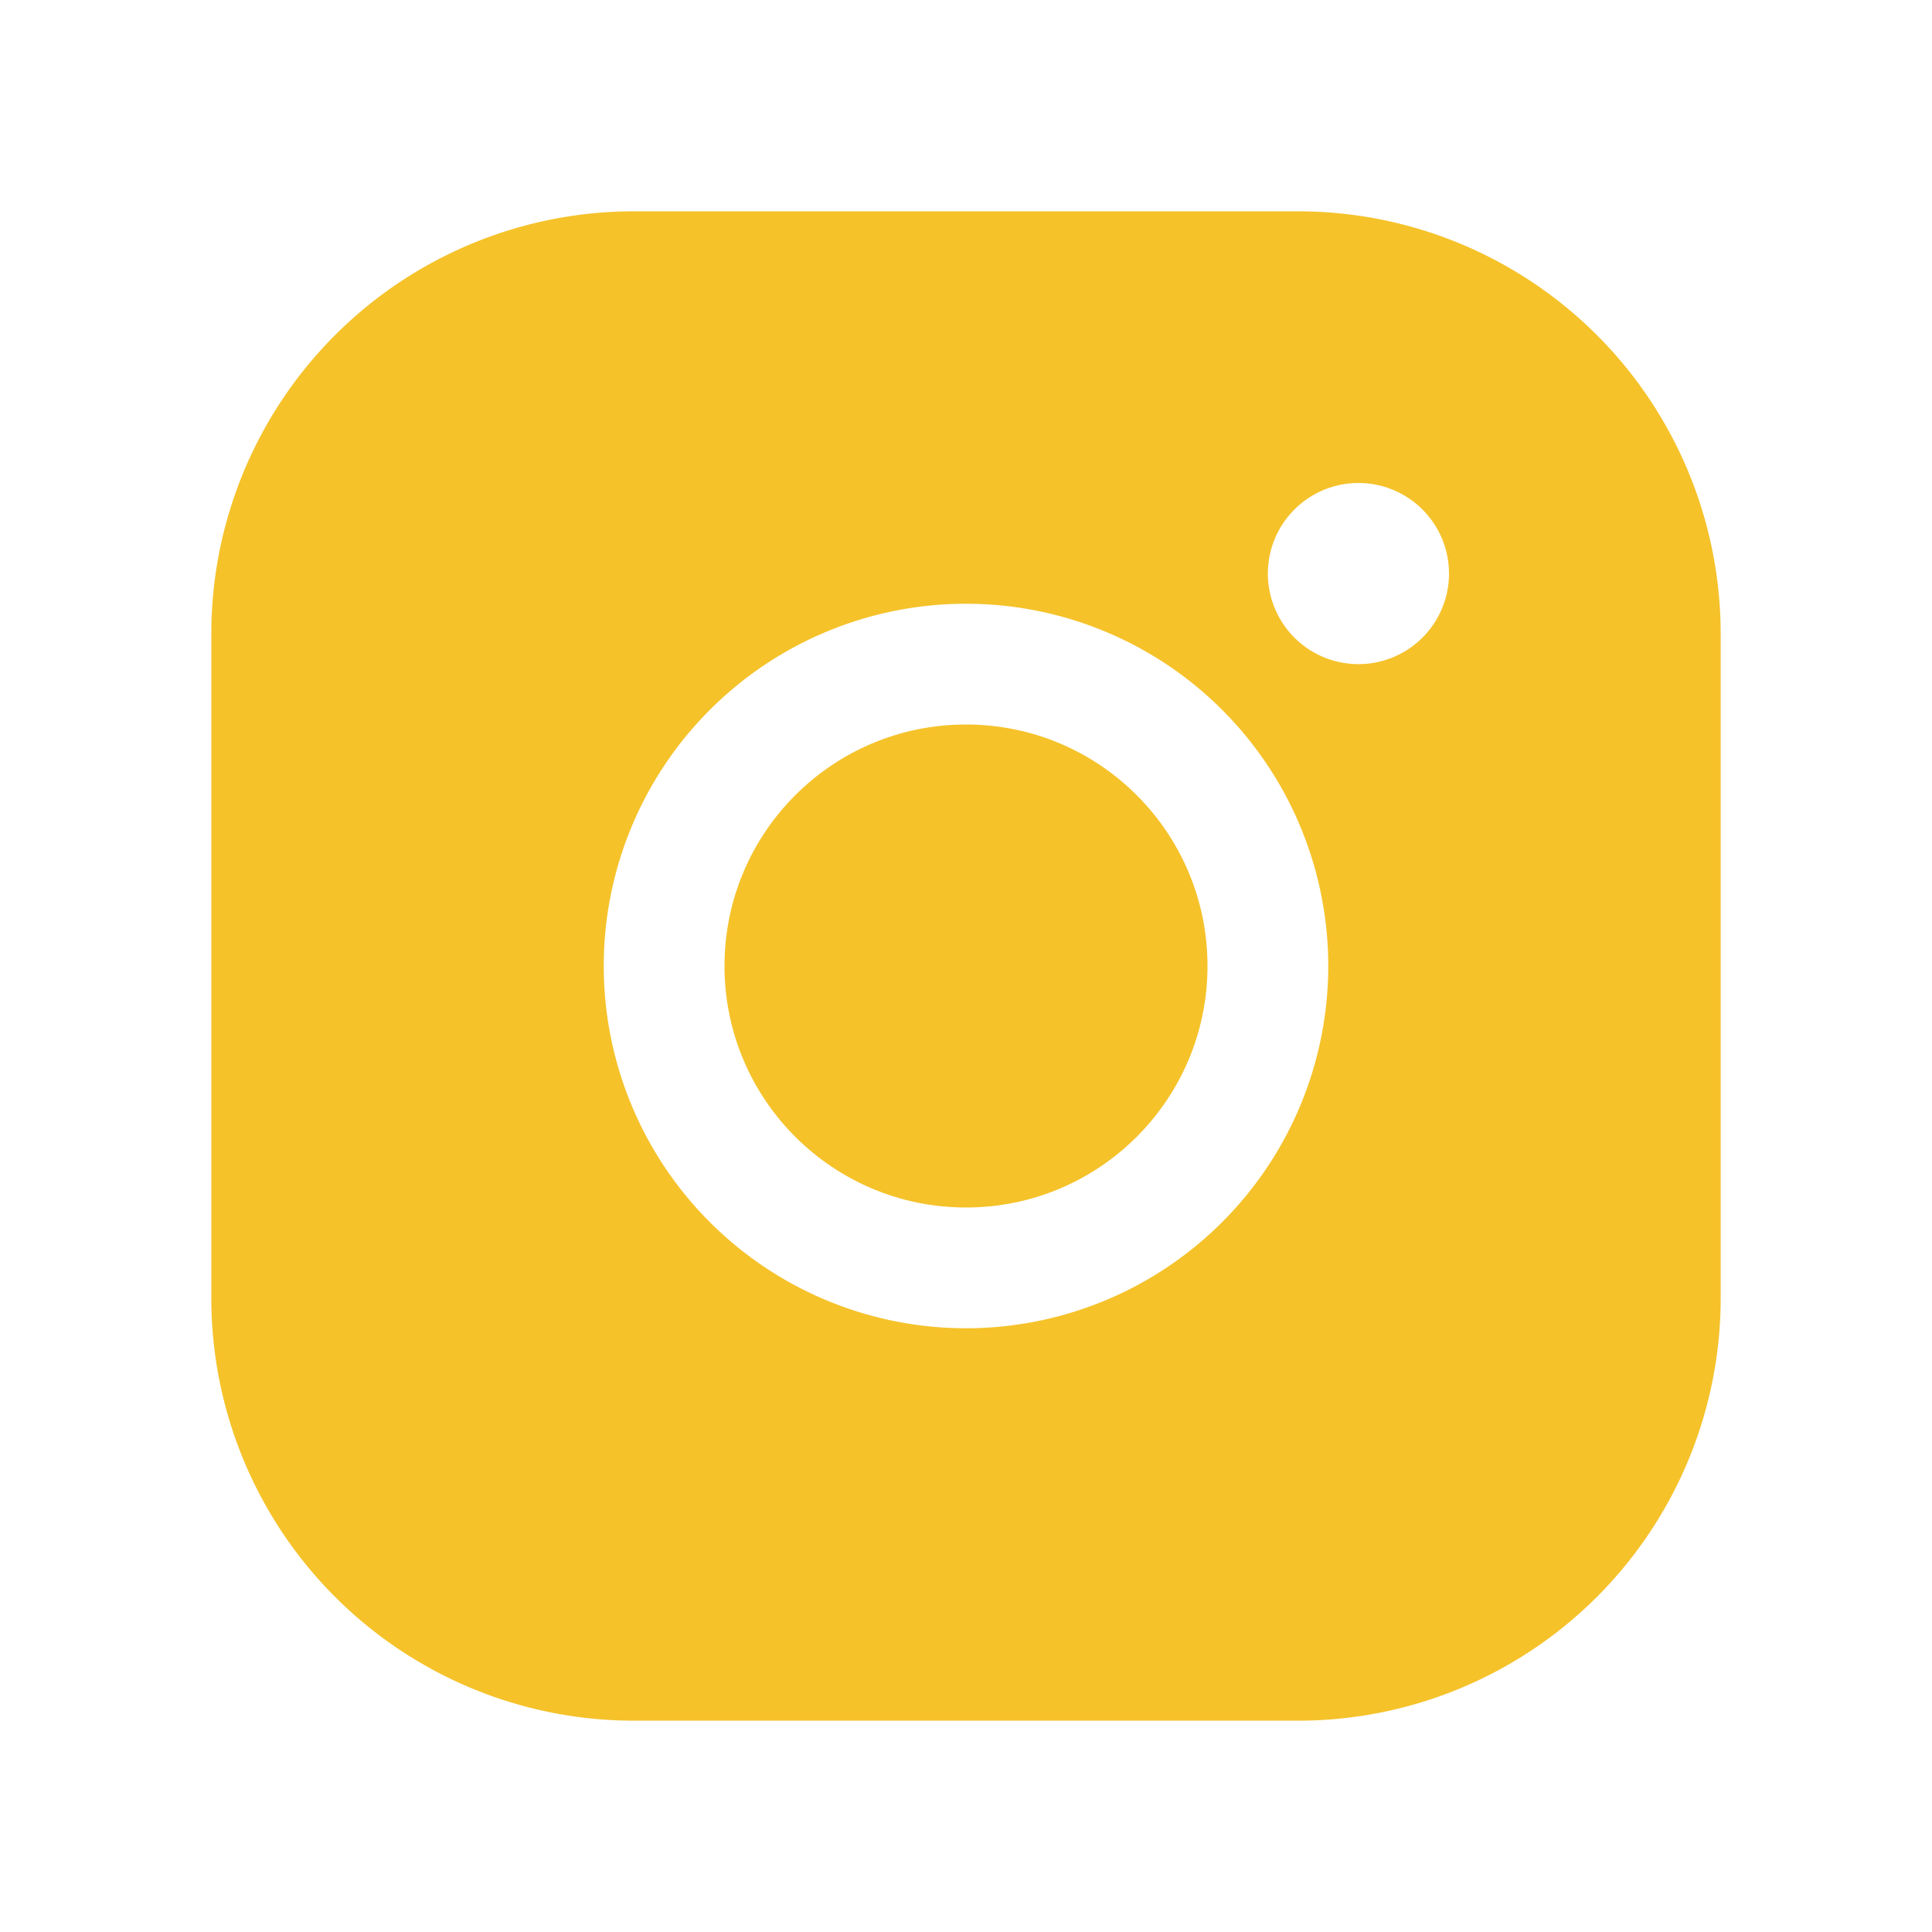
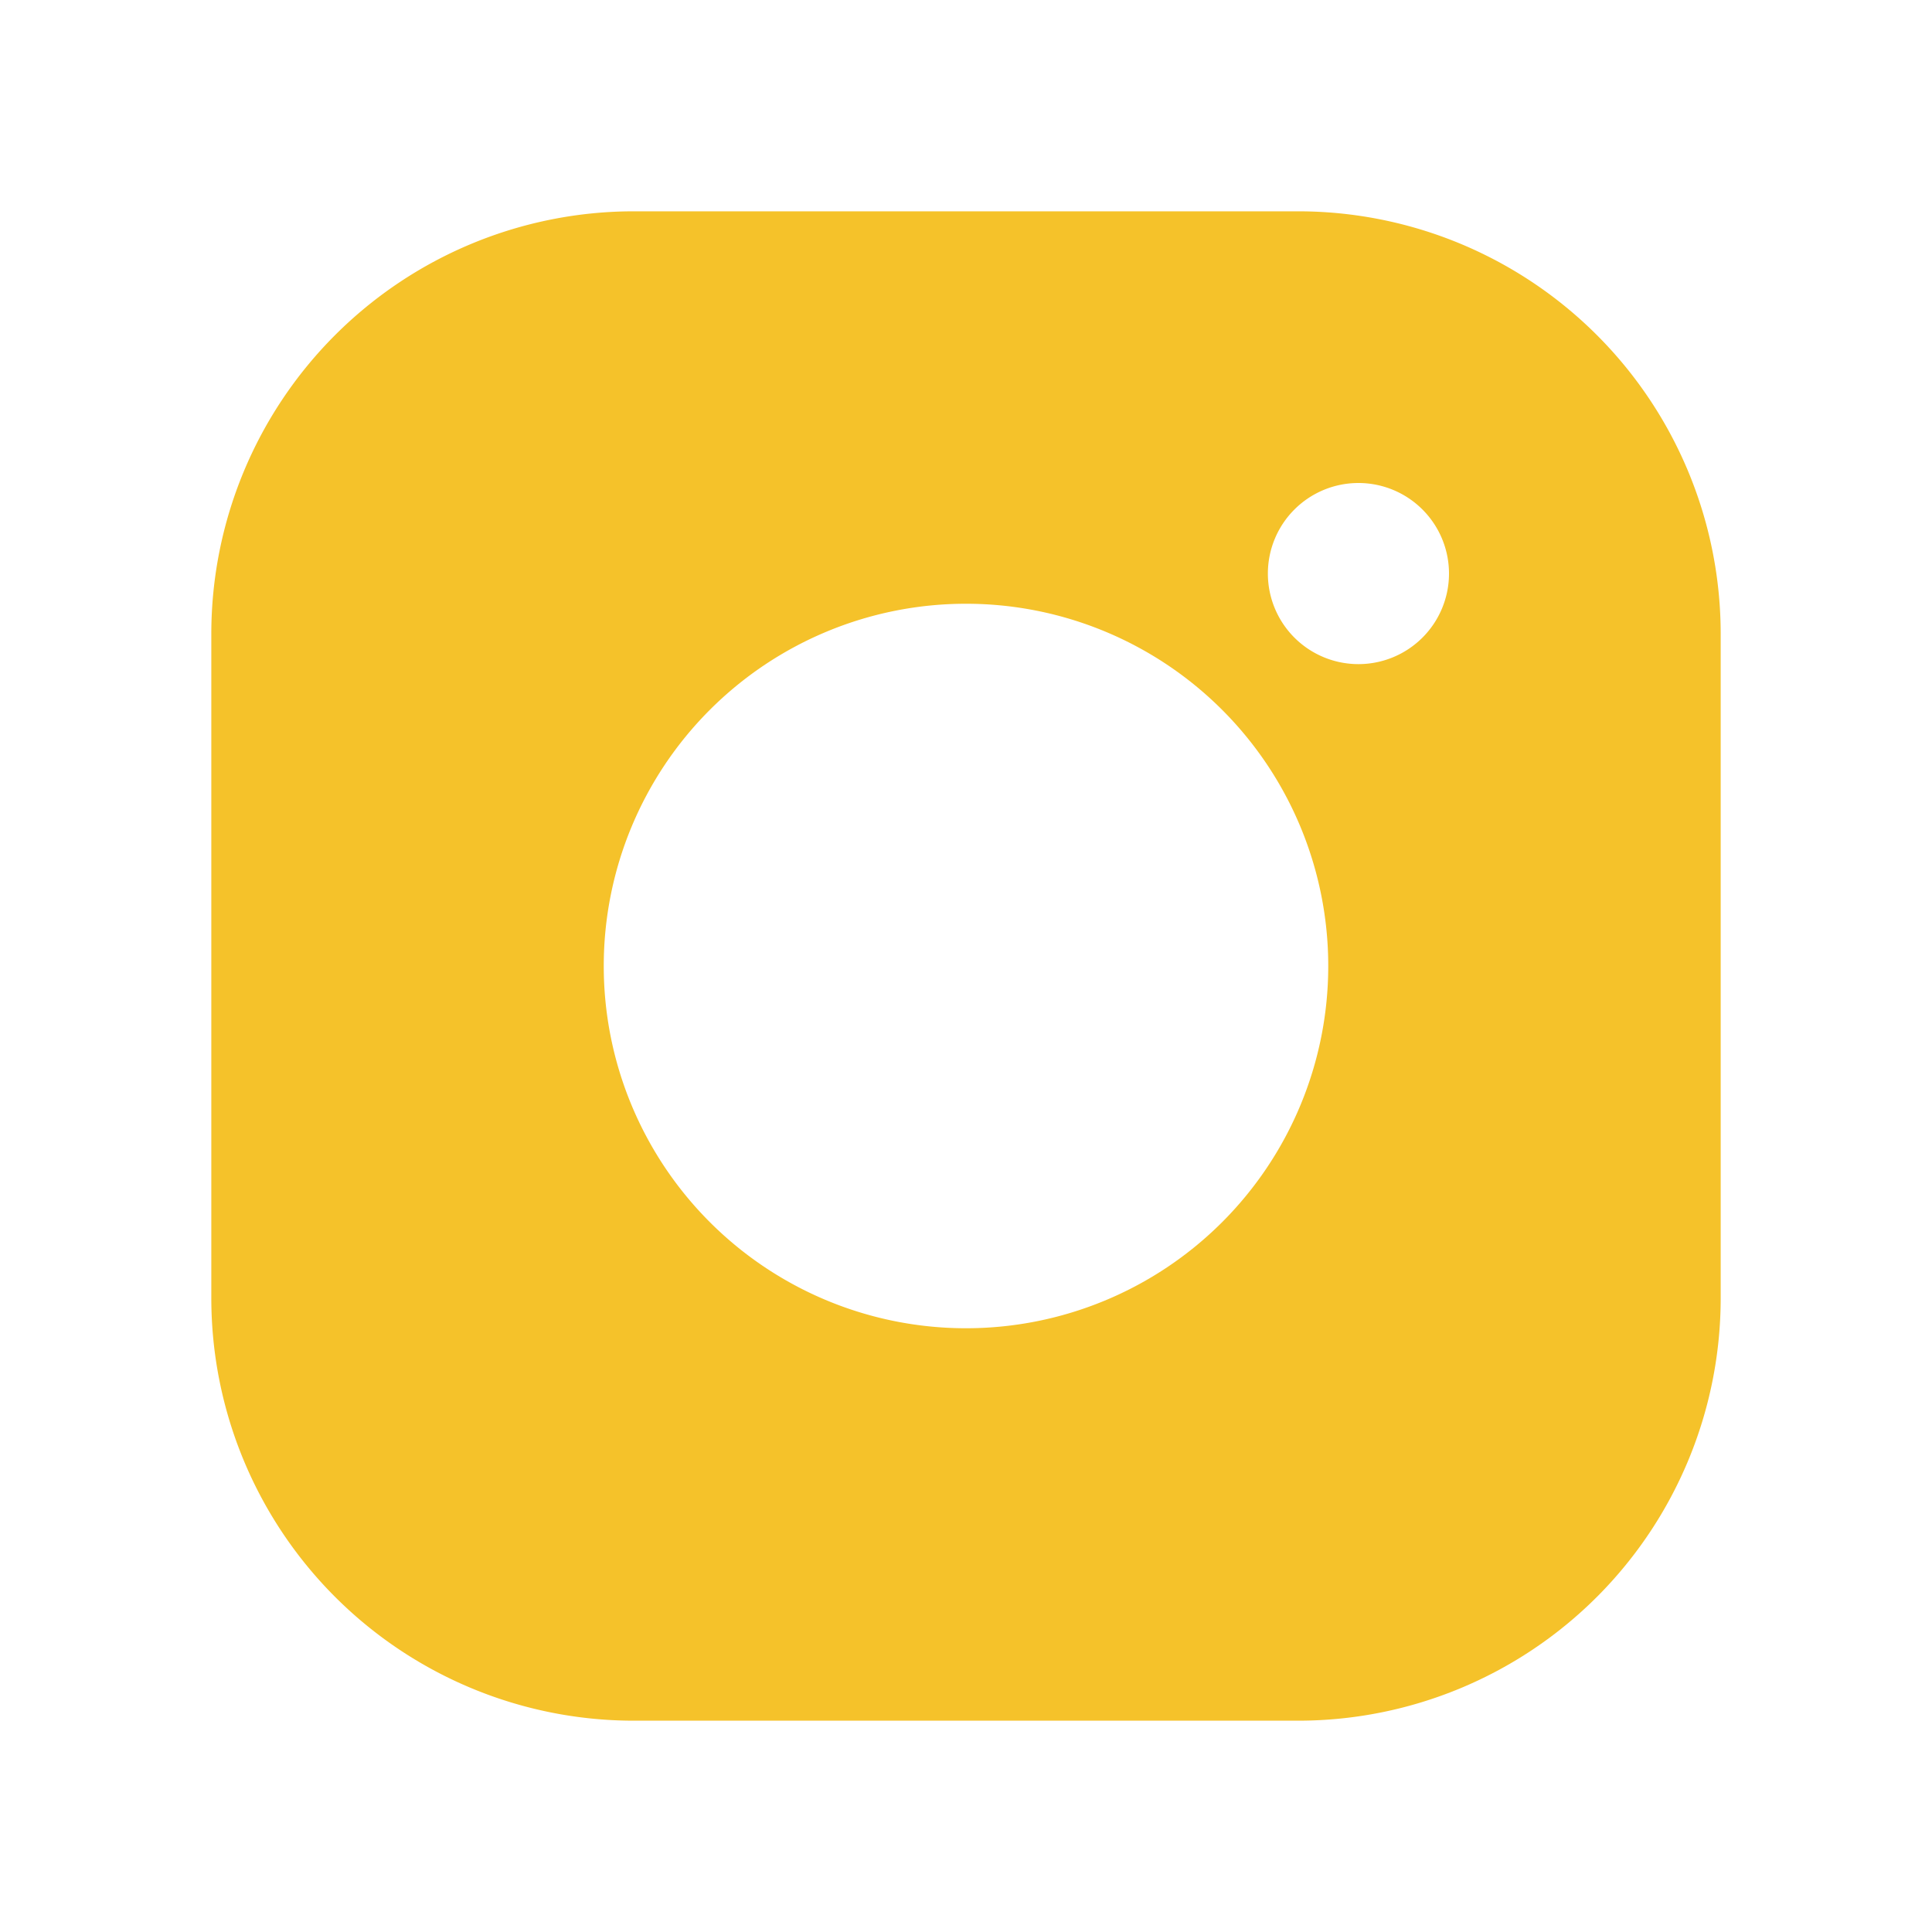
<svg xmlns="http://www.w3.org/2000/svg" viewBox="0 0 256 256">
-   <path fill="none" d="M0 0h256v256H0z" />
-   <circle cx="128" cy="128" r="32" fill="#f5c22a" class="fill-000000" />
  <path d="M172 28H84a56 56 0 0 0-56 56v88a56 56 0 0 0 56 56h88a56 56 0 0 0 56-56V84a56 56 0 0 0-56-56Zm-44 148a48 48 0 1 1 48-48 48 48 0 0 1-48 48Zm52-88a12 12 0 1 1 12-12 12 12 0 0 1-12 12Z" fill="#f5c22a" class="fill-000000" />
</svg>